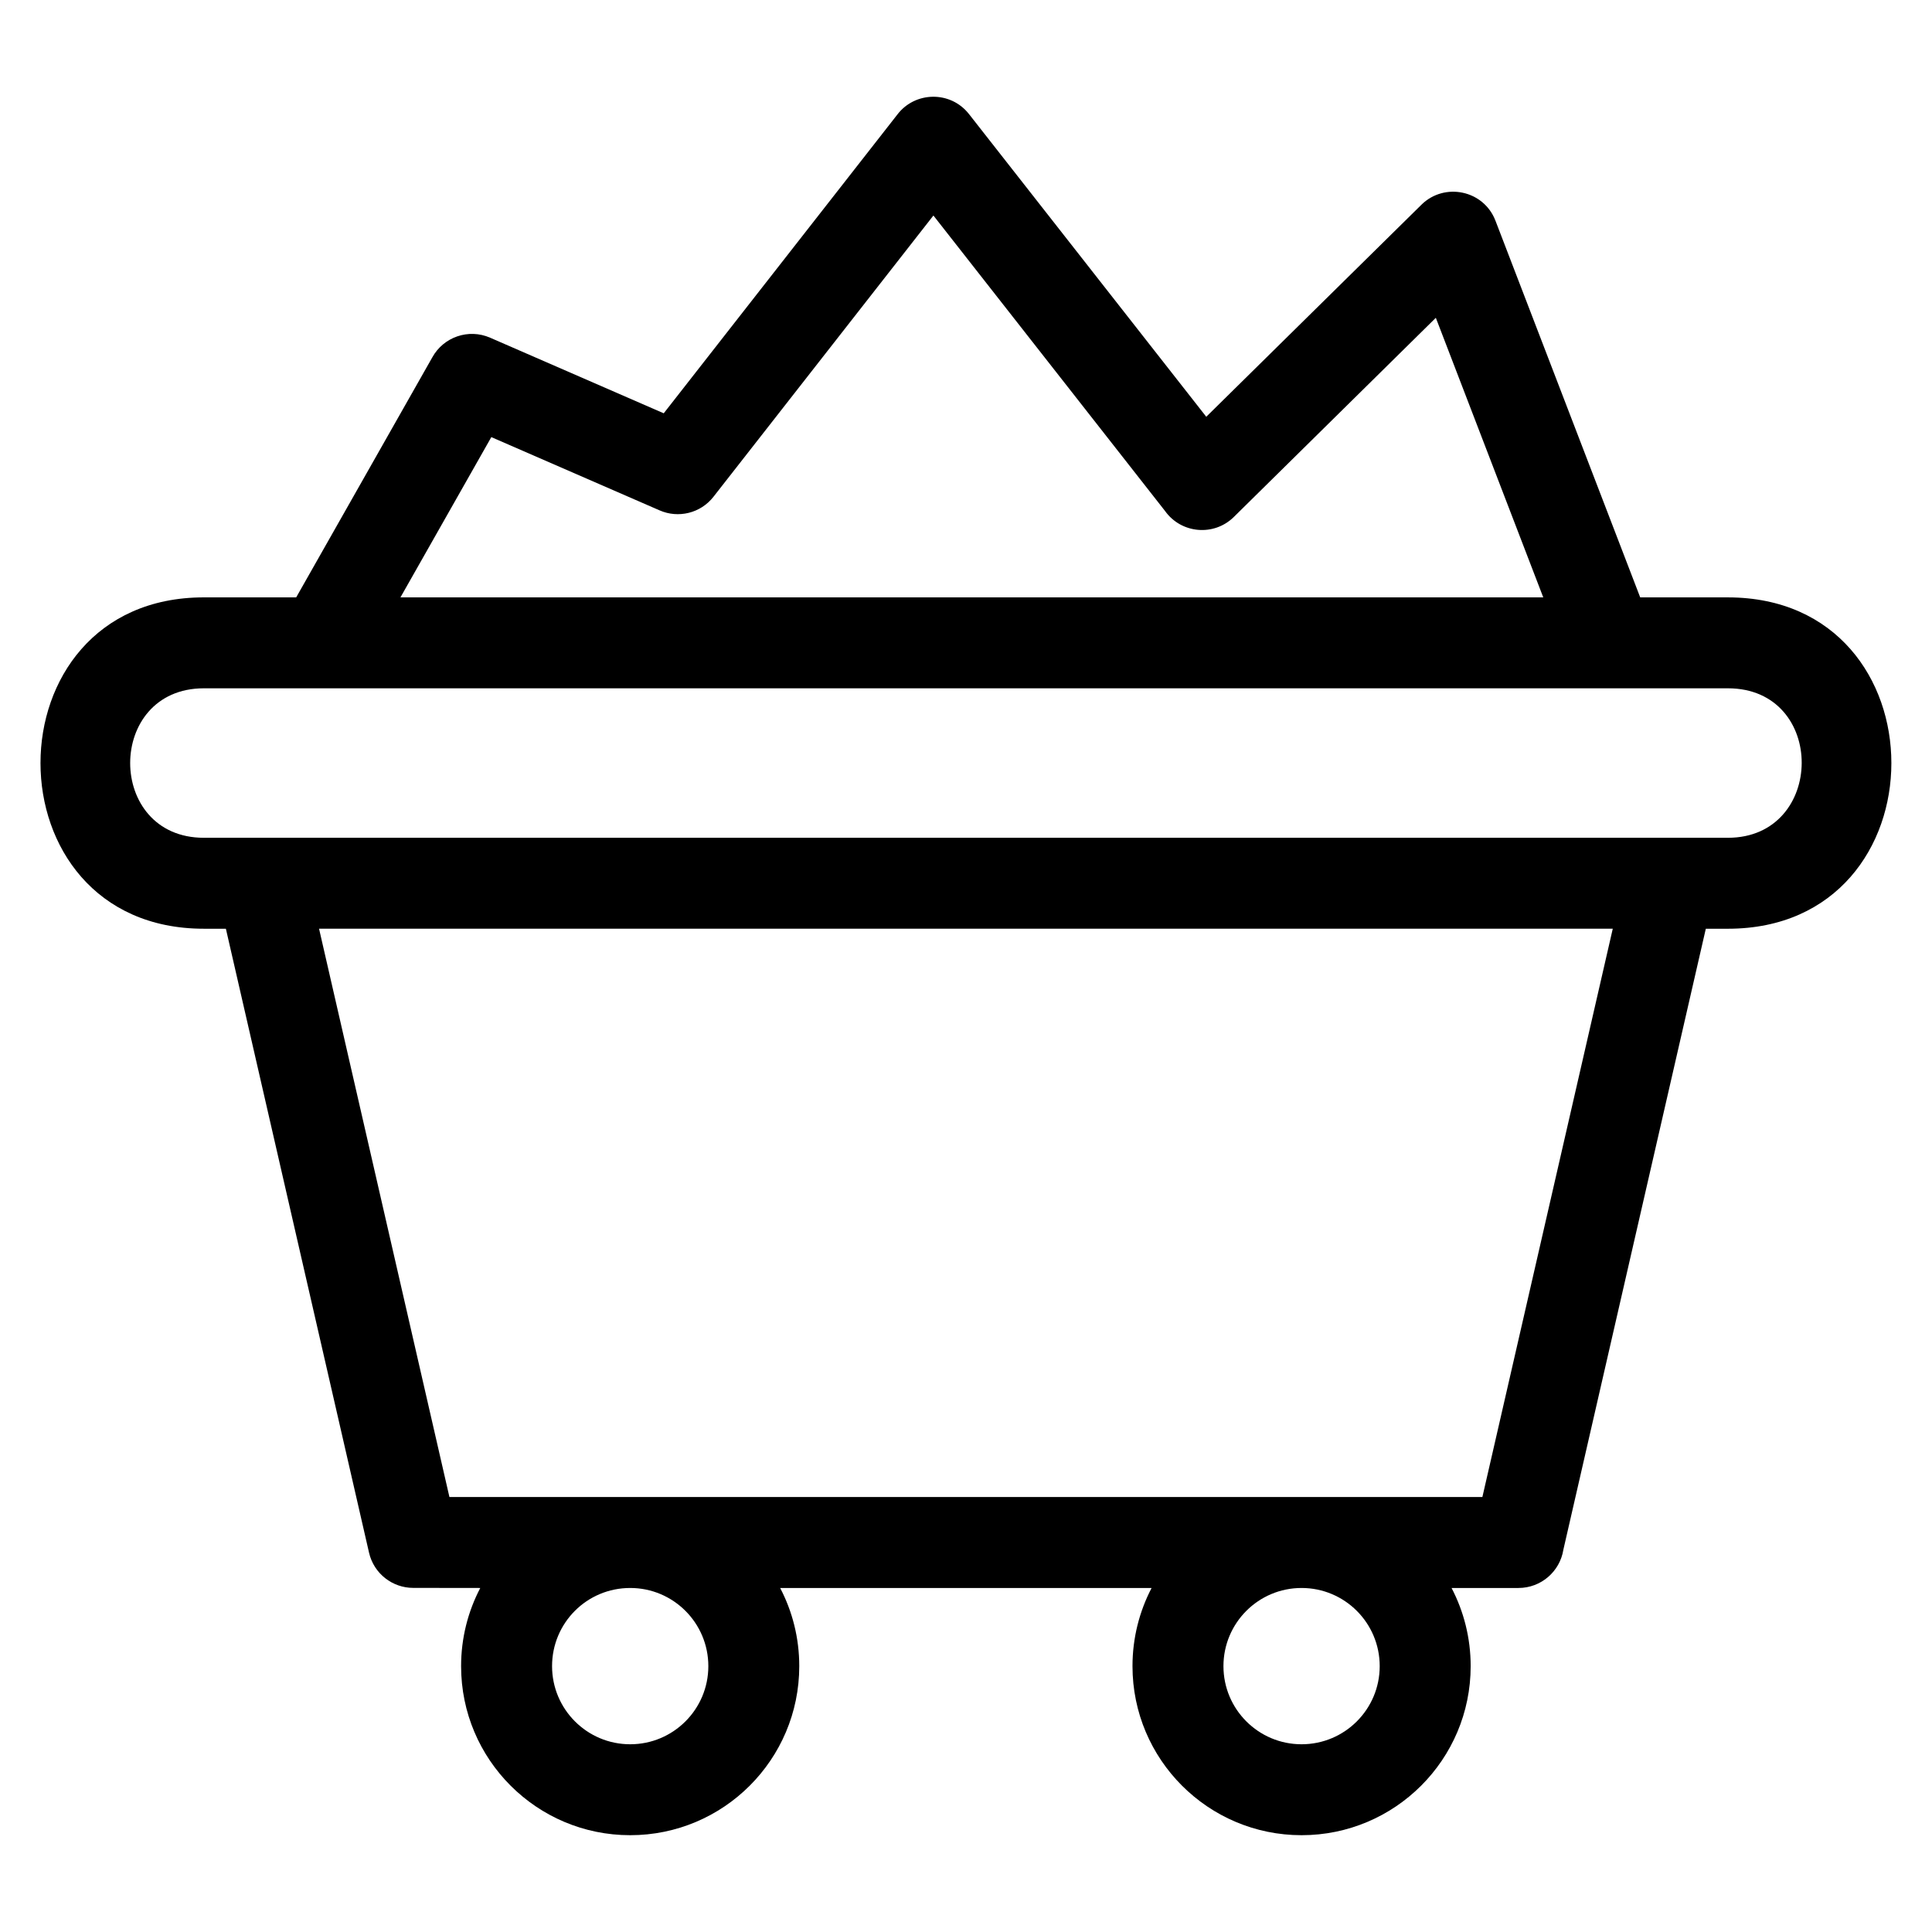
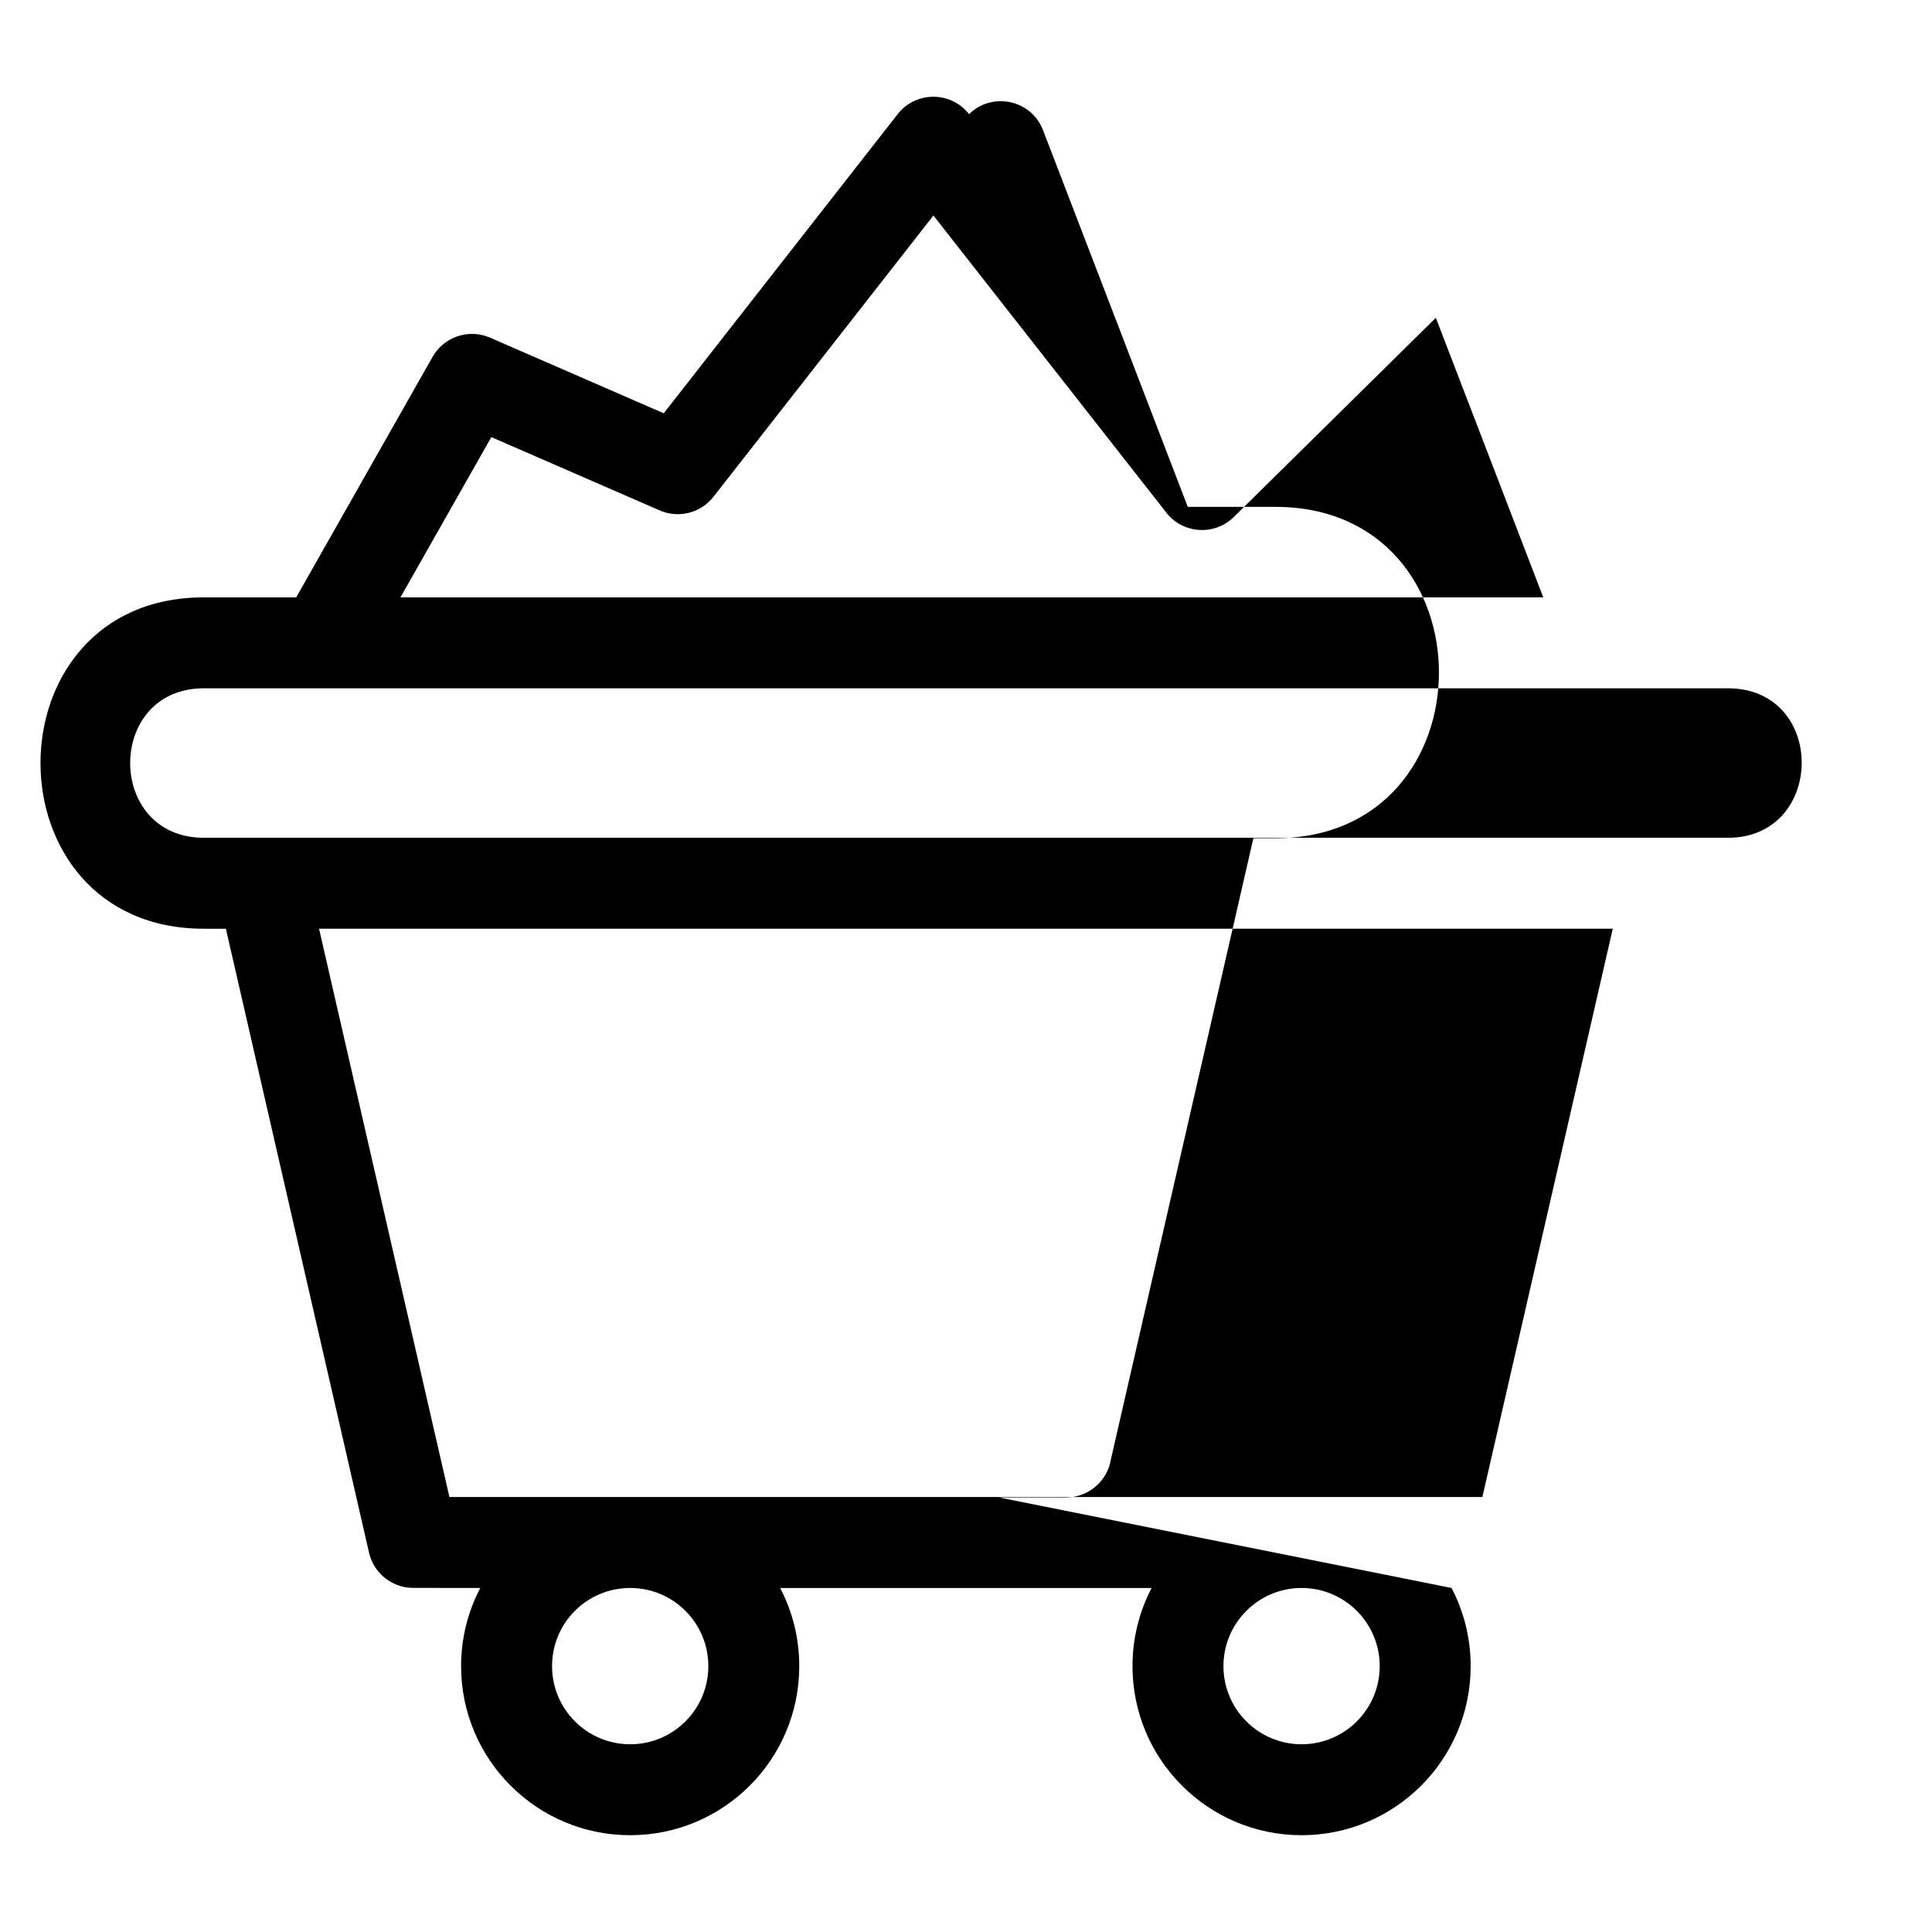
<svg xmlns="http://www.w3.org/2000/svg" fill="#000000" width="800px" height="800px" version="1.1" viewBox="144 144 512 512">
-   <path d="m250.13 302.31h302.85l-28.469-74.09-53.543 52.793c-5.285 5.195-13.941 4.402-18.215-1.59l-61.387-78.309-58.285 74.531c-3.445 4.41-9.355 5.762-14.258 3.617l-44.617-19.422-24.082 42.469zm278.55 262.52c3.231 6.195 5.062 13.238 5.062 20.715 0 24.742-20.066 44.801-44.812 44.801-24.742 0-44.809-20.059-44.809-44.801 0-7.473 1.832-14.52 5.062-20.715h-98.434c3.238 6.195 5.062 13.238 5.062 20.715 0 24.742-20.066 44.801-44.809 44.801-24.742 0-44.809-20.059-44.809-44.801 0-7.469 1.832-14.512 5.082-20.715l-17.758-0.023c-5.488 0.008-10.449-3.766-11.723-9.344l-37.934-165.34h-5.844c-57.715 0-57.715-87.812 0-87.812h24.477l36.066-63.598c2.957-5.387 9.586-7.723 15.328-5.219l46.008 20.035 61.867-79.117c4.711-6.254 14.164-6.414 19.047-0.16l62.863 80.195 57.035-56.207c6.086-5.992 16.5-3.875 19.613 4.273l38.352 99.801h23.23c57.773 0 57.773 87.812 0 87.812h-5.844l-37.75 164.56c-0.91 5.75-5.891 10.145-11.902 10.145h-17.738zm-39.75 0c-11.438 0-20.703 9.277-20.703 20.715 0 11.43 9.27 20.703 20.703 20.703 11.438 0 20.707-9.27 20.707-20.703 0-11.438-9.27-20.715-20.707-20.715zm-177.92 0c-11.473 0-20.707 9.246-20.707 20.715 0 11.43 9.27 20.703 20.707 20.703 11.43 0 20.707-9.266 20.707-20.703s-9.27-20.715-20.707-20.715zm-47.914-24.102h273.75l34.555-150.61h-342.85l34.551 150.61zm338.82-214.32h-403.89c-26.039 0-26.039 39.613 0 39.613h403.89c25.902 0 26.242-39.613 0-39.613z" />
+   <path d="m250.13 302.31h302.85l-28.469-74.09-53.543 52.793c-5.285 5.195-13.941 4.402-18.215-1.59l-61.387-78.309-58.285 74.531c-3.445 4.41-9.355 5.762-14.258 3.617l-44.617-19.422-24.082 42.469zm278.55 262.52c3.231 6.195 5.062 13.238 5.062 20.715 0 24.742-20.066 44.801-44.812 44.801-24.742 0-44.809-20.059-44.809-44.801 0-7.473 1.832-14.52 5.062-20.715h-98.434c3.238 6.195 5.062 13.238 5.062 20.715 0 24.742-20.066 44.801-44.809 44.801-24.742 0-44.809-20.059-44.809-44.801 0-7.469 1.832-14.512 5.082-20.715l-17.758-0.023c-5.488 0.008-10.449-3.766-11.723-9.344l-37.934-165.34h-5.844c-57.715 0-57.715-87.812 0-87.812h24.477l36.066-63.598c2.957-5.387 9.586-7.723 15.328-5.219l46.008 20.035 61.867-79.117c4.711-6.254 14.164-6.414 19.047-0.16c6.086-5.992 16.5-3.875 19.613 4.273l38.352 99.801h23.23c57.773 0 57.773 87.812 0 87.812h-5.844l-37.75 164.56c-0.91 5.75-5.891 10.145-11.902 10.145h-17.738zm-39.75 0c-11.438 0-20.703 9.277-20.703 20.715 0 11.43 9.27 20.703 20.703 20.703 11.438 0 20.707-9.27 20.707-20.703 0-11.438-9.27-20.715-20.707-20.715zm-177.92 0c-11.473 0-20.707 9.246-20.707 20.715 0 11.43 9.27 20.703 20.707 20.703 11.43 0 20.707-9.266 20.707-20.703s-9.27-20.715-20.707-20.715zm-47.914-24.102h273.75l34.555-150.61h-342.85l34.551 150.61zm338.82-214.32h-403.89c-26.039 0-26.039 39.613 0 39.613h403.89c25.902 0 26.242-39.613 0-39.613z" />
</svg>